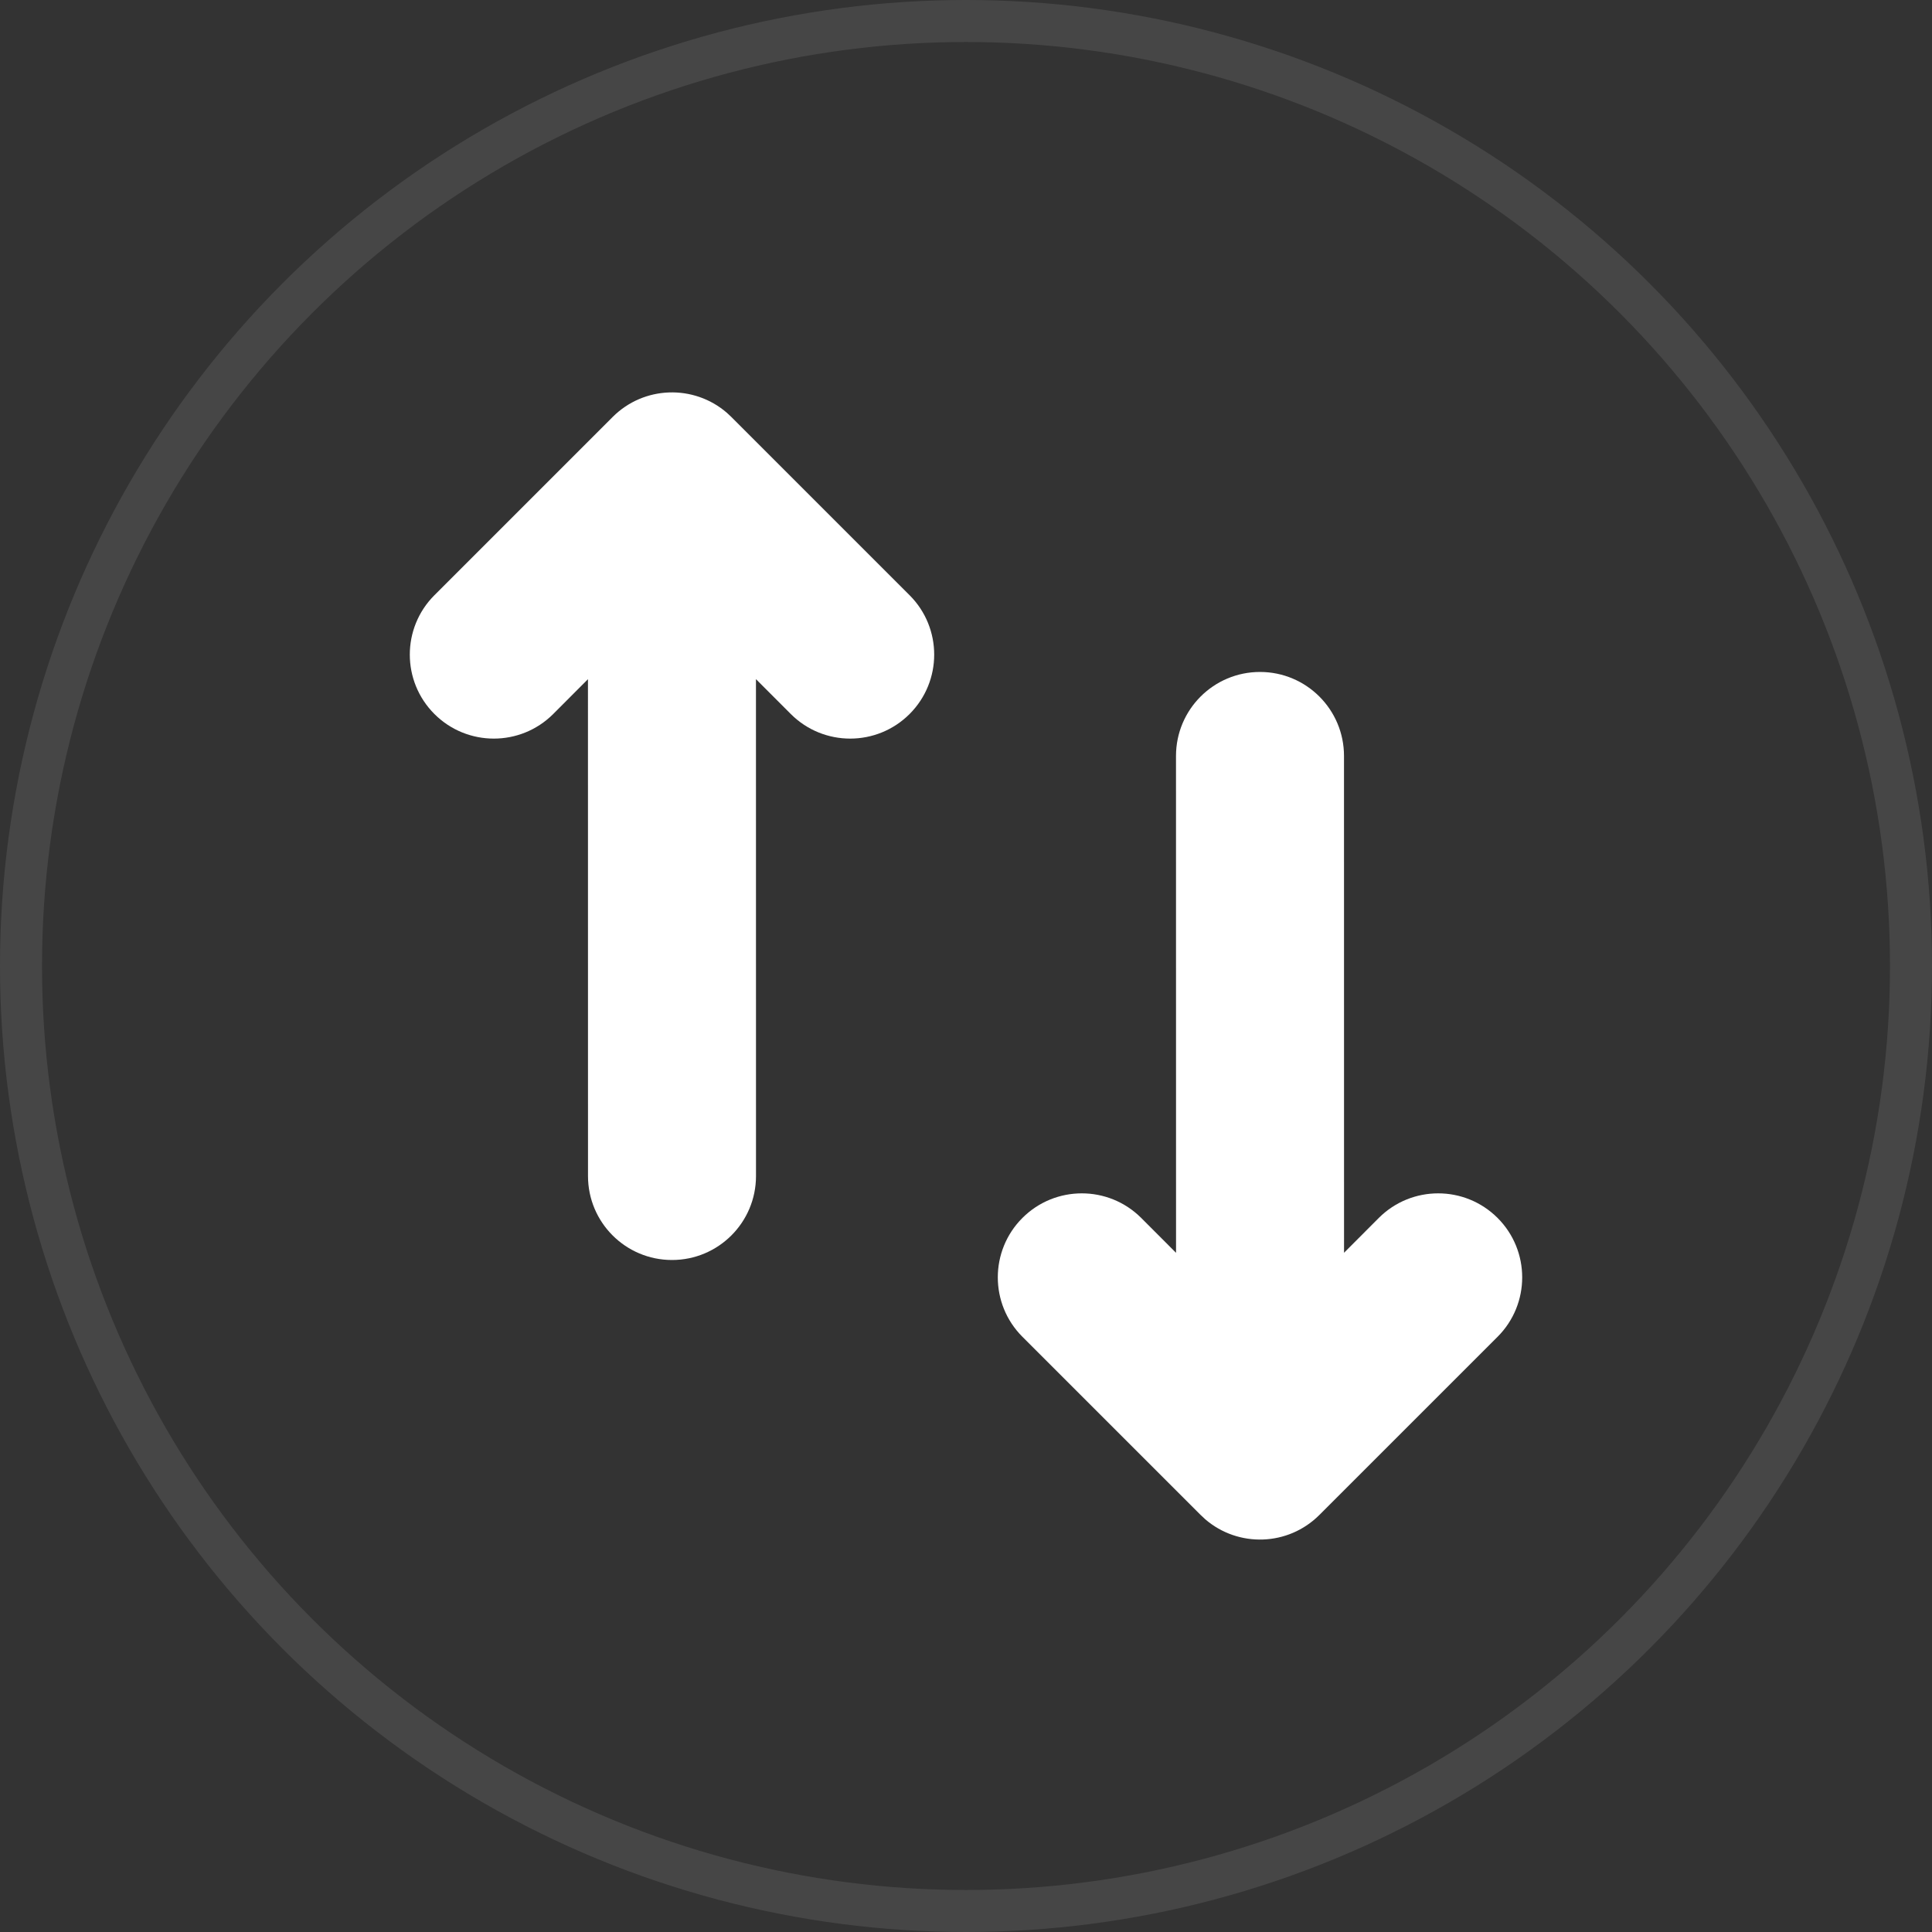
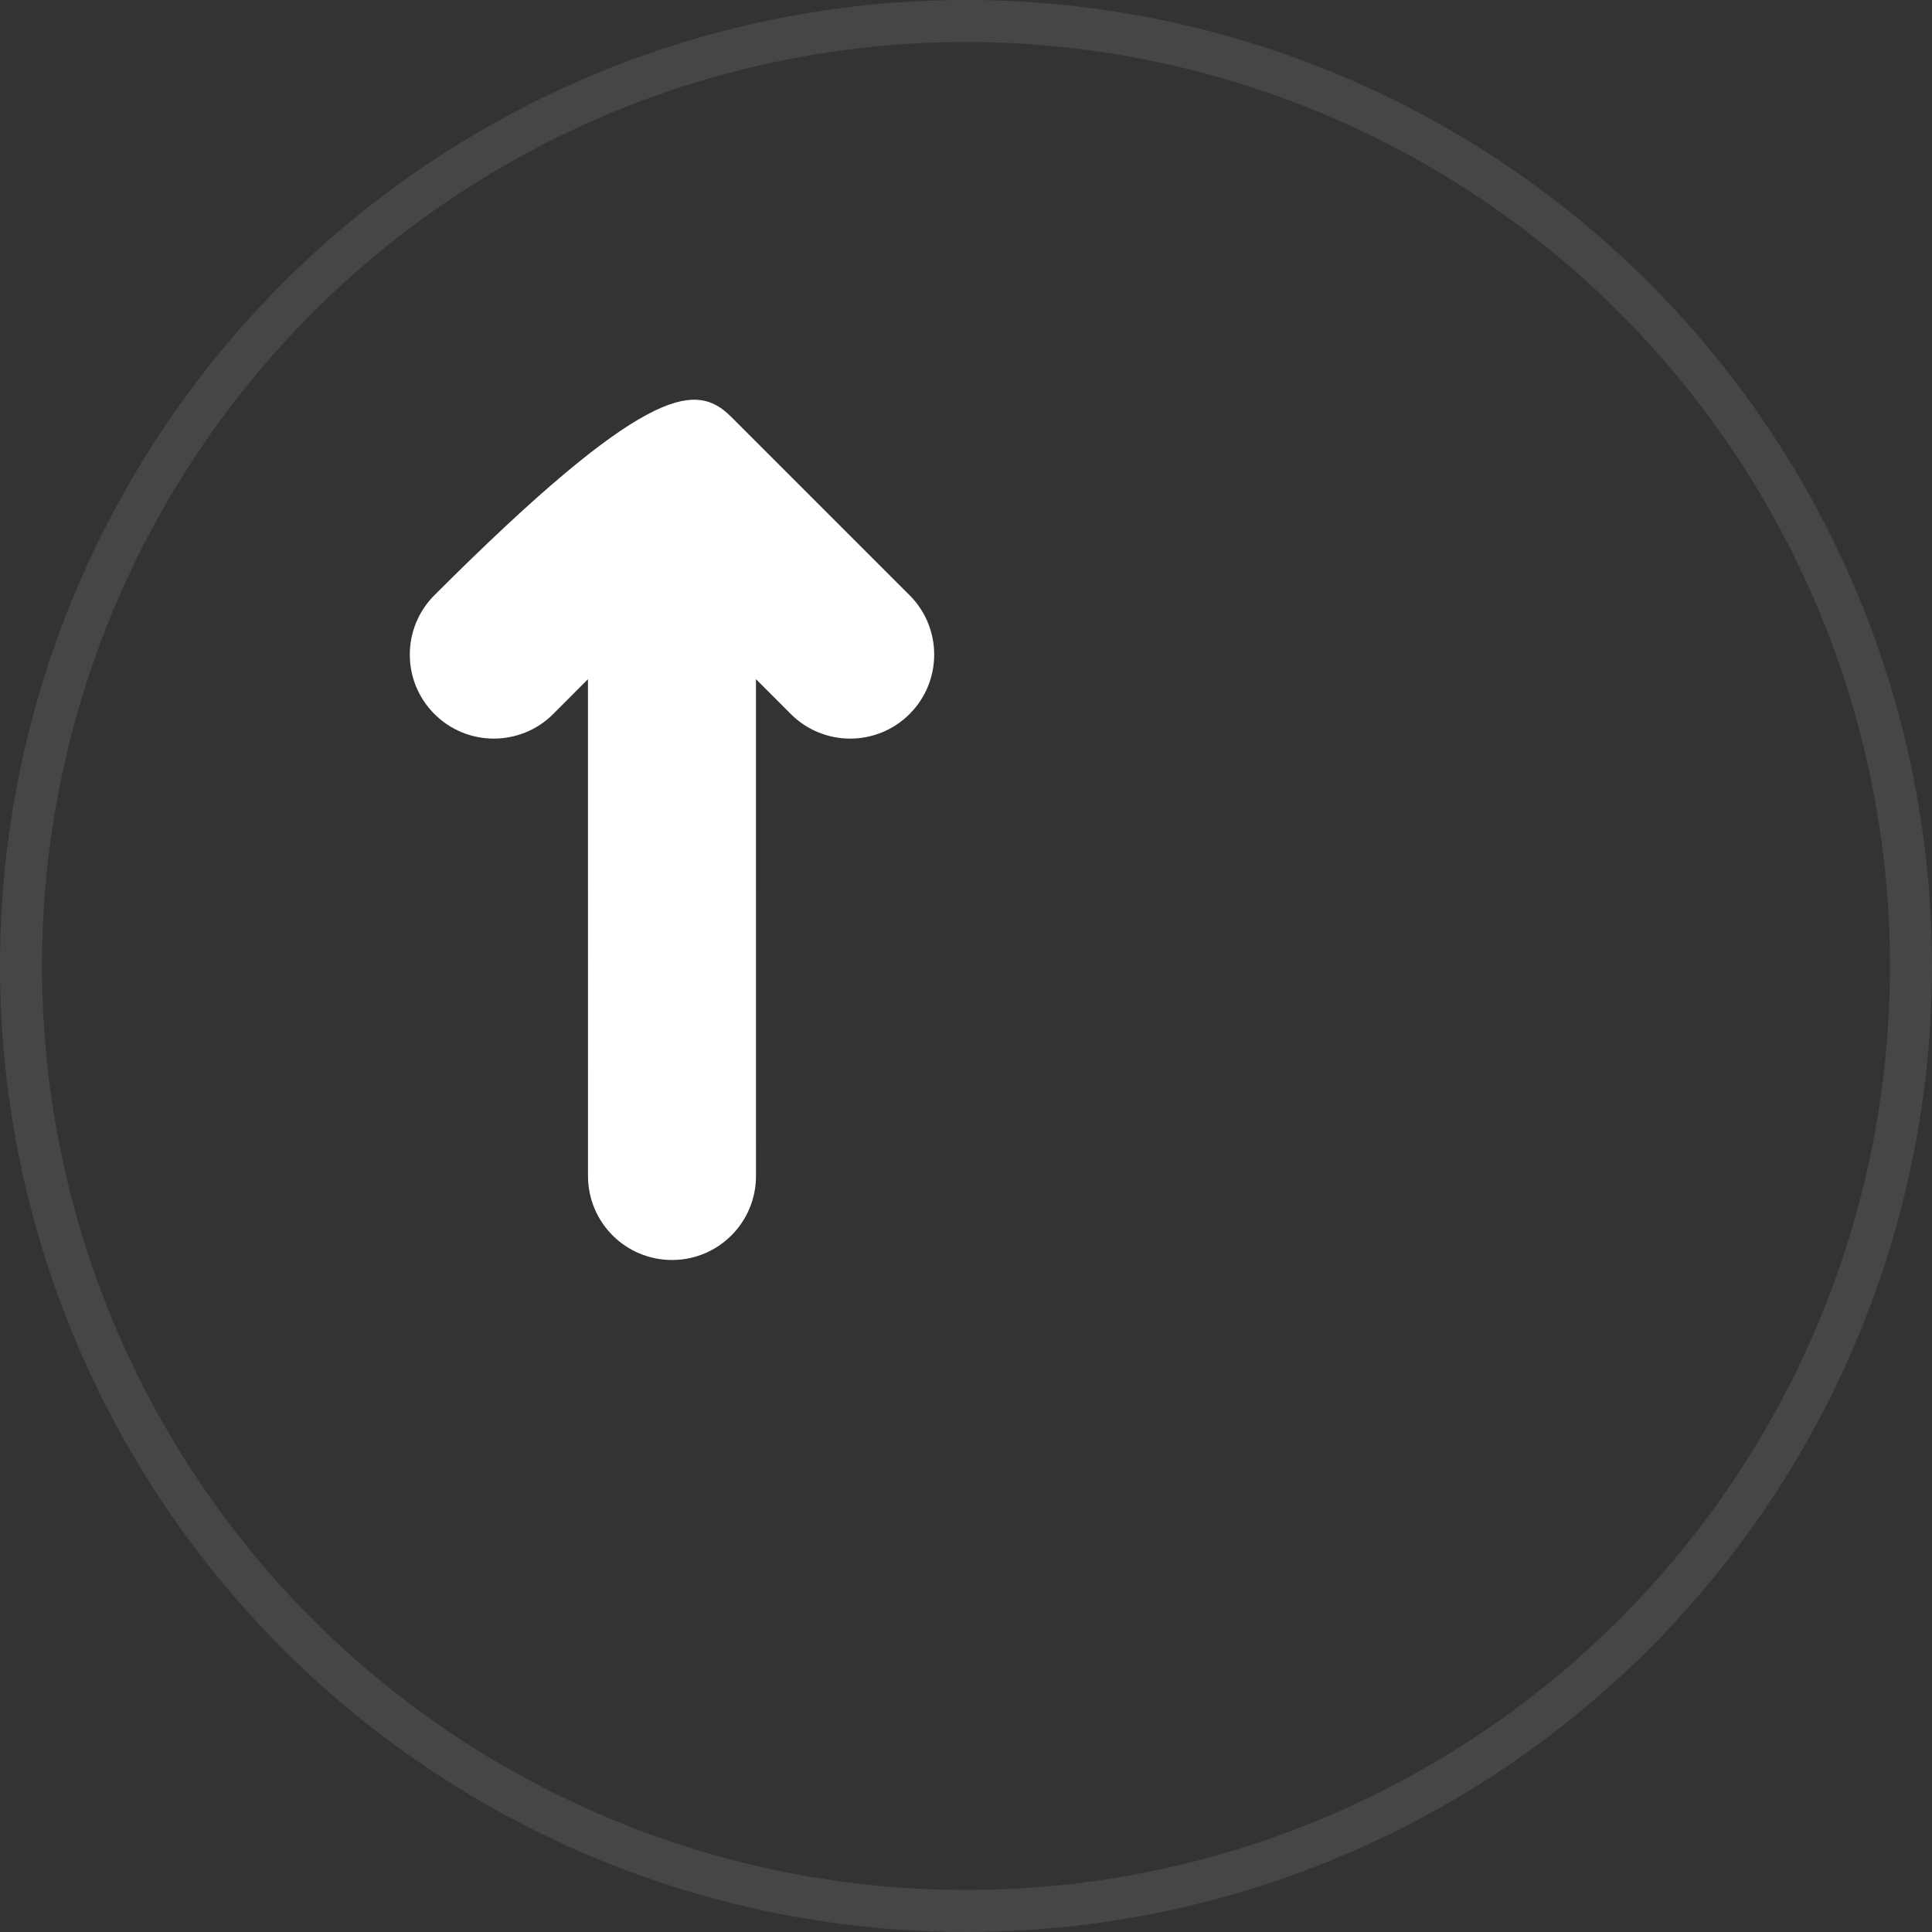
<svg xmlns="http://www.w3.org/2000/svg" width="46px" height="46px" viewBox="0 0 46 46" version="1.1">
  <rect x="0" y="0" width="46" height="46" fill="#333333" stroke="none" />
  <title>转换icon</title>
  <g id="页面-1" stroke="none" stroke-width="1" fill="none" fill-rule="evenodd">
    <g id="首页-已输入状态备份" transform="translate(-390, -387)">
      <g id="兑换" transform="translate(360, 152)">
        <g transform="translate(30, 235)" id="转换icon">
          <circle id="椭圆形" stroke-opacity="0.097" stroke="#FFFFFF" cx="23" cy="23" r="22.5" />
-           <path d="M17.305,9.827 L17.414,9.929 L21.657,14.172 C22.438,14.953 22.438,16.219 21.657,17 C20.876,17.781 19.609,17.781 18.828,17 L17.999,16.17 L18,28 C18,29.105 17.105,30 16,30 C14.895,30 14,29.105 14,28 L13.999,16.171 L13.172,17 C12.391,17.781 11.124,17.781 10.343,17 C9.562,16.219 9.562,14.953 10.343,14.172 L14.586,9.929 C15.331,9.183 16.519,9.149 17.305,9.827 Z" id="形状结合" fill="#FFFFFF" />
-           <path d="M31.305,16.484 L31.414,16.586 L35.657,20.828 C36.438,21.609 36.438,22.876 35.657,23.657 C34.876,24.438 33.609,24.438 32.828,23.657 L31.999,22.827 L32,34.657 C32,35.761 31.105,36.657 30,36.657 C28.895,36.657 28,35.761 28,34.657 L27.999,22.828 L27.172,23.657 C26.391,24.438 25.124,24.438 24.343,23.657 C23.562,22.876 23.562,21.609 24.343,20.828 L28.586,16.586 C29.331,15.84 30.519,15.806 31.305,16.484 Z" id="形状结合备份" fill="#FFFFFF" transform="translate(30, 26.328) rotate(-180) translate(-30, -26.328) " />
+           <path d="M17.305,9.827 L17.414,9.929 L21.657,14.172 C22.438,14.953 22.438,16.219 21.657,17 C20.876,17.781 19.609,17.781 18.828,17 L17.999,16.17 L18,28 C18,29.105 17.105,30 16,30 C14.895,30 14,29.105 14,28 L13.999,16.171 L13.172,17 C12.391,17.781 11.124,17.781 10.343,17 C9.562,16.219 9.562,14.953 10.343,14.172 C15.331,9.183 16.519,9.149 17.305,9.827 Z" id="形状结合" fill="#FFFFFF" />
        </g>
      </g>
    </g>
  </g>
</svg>